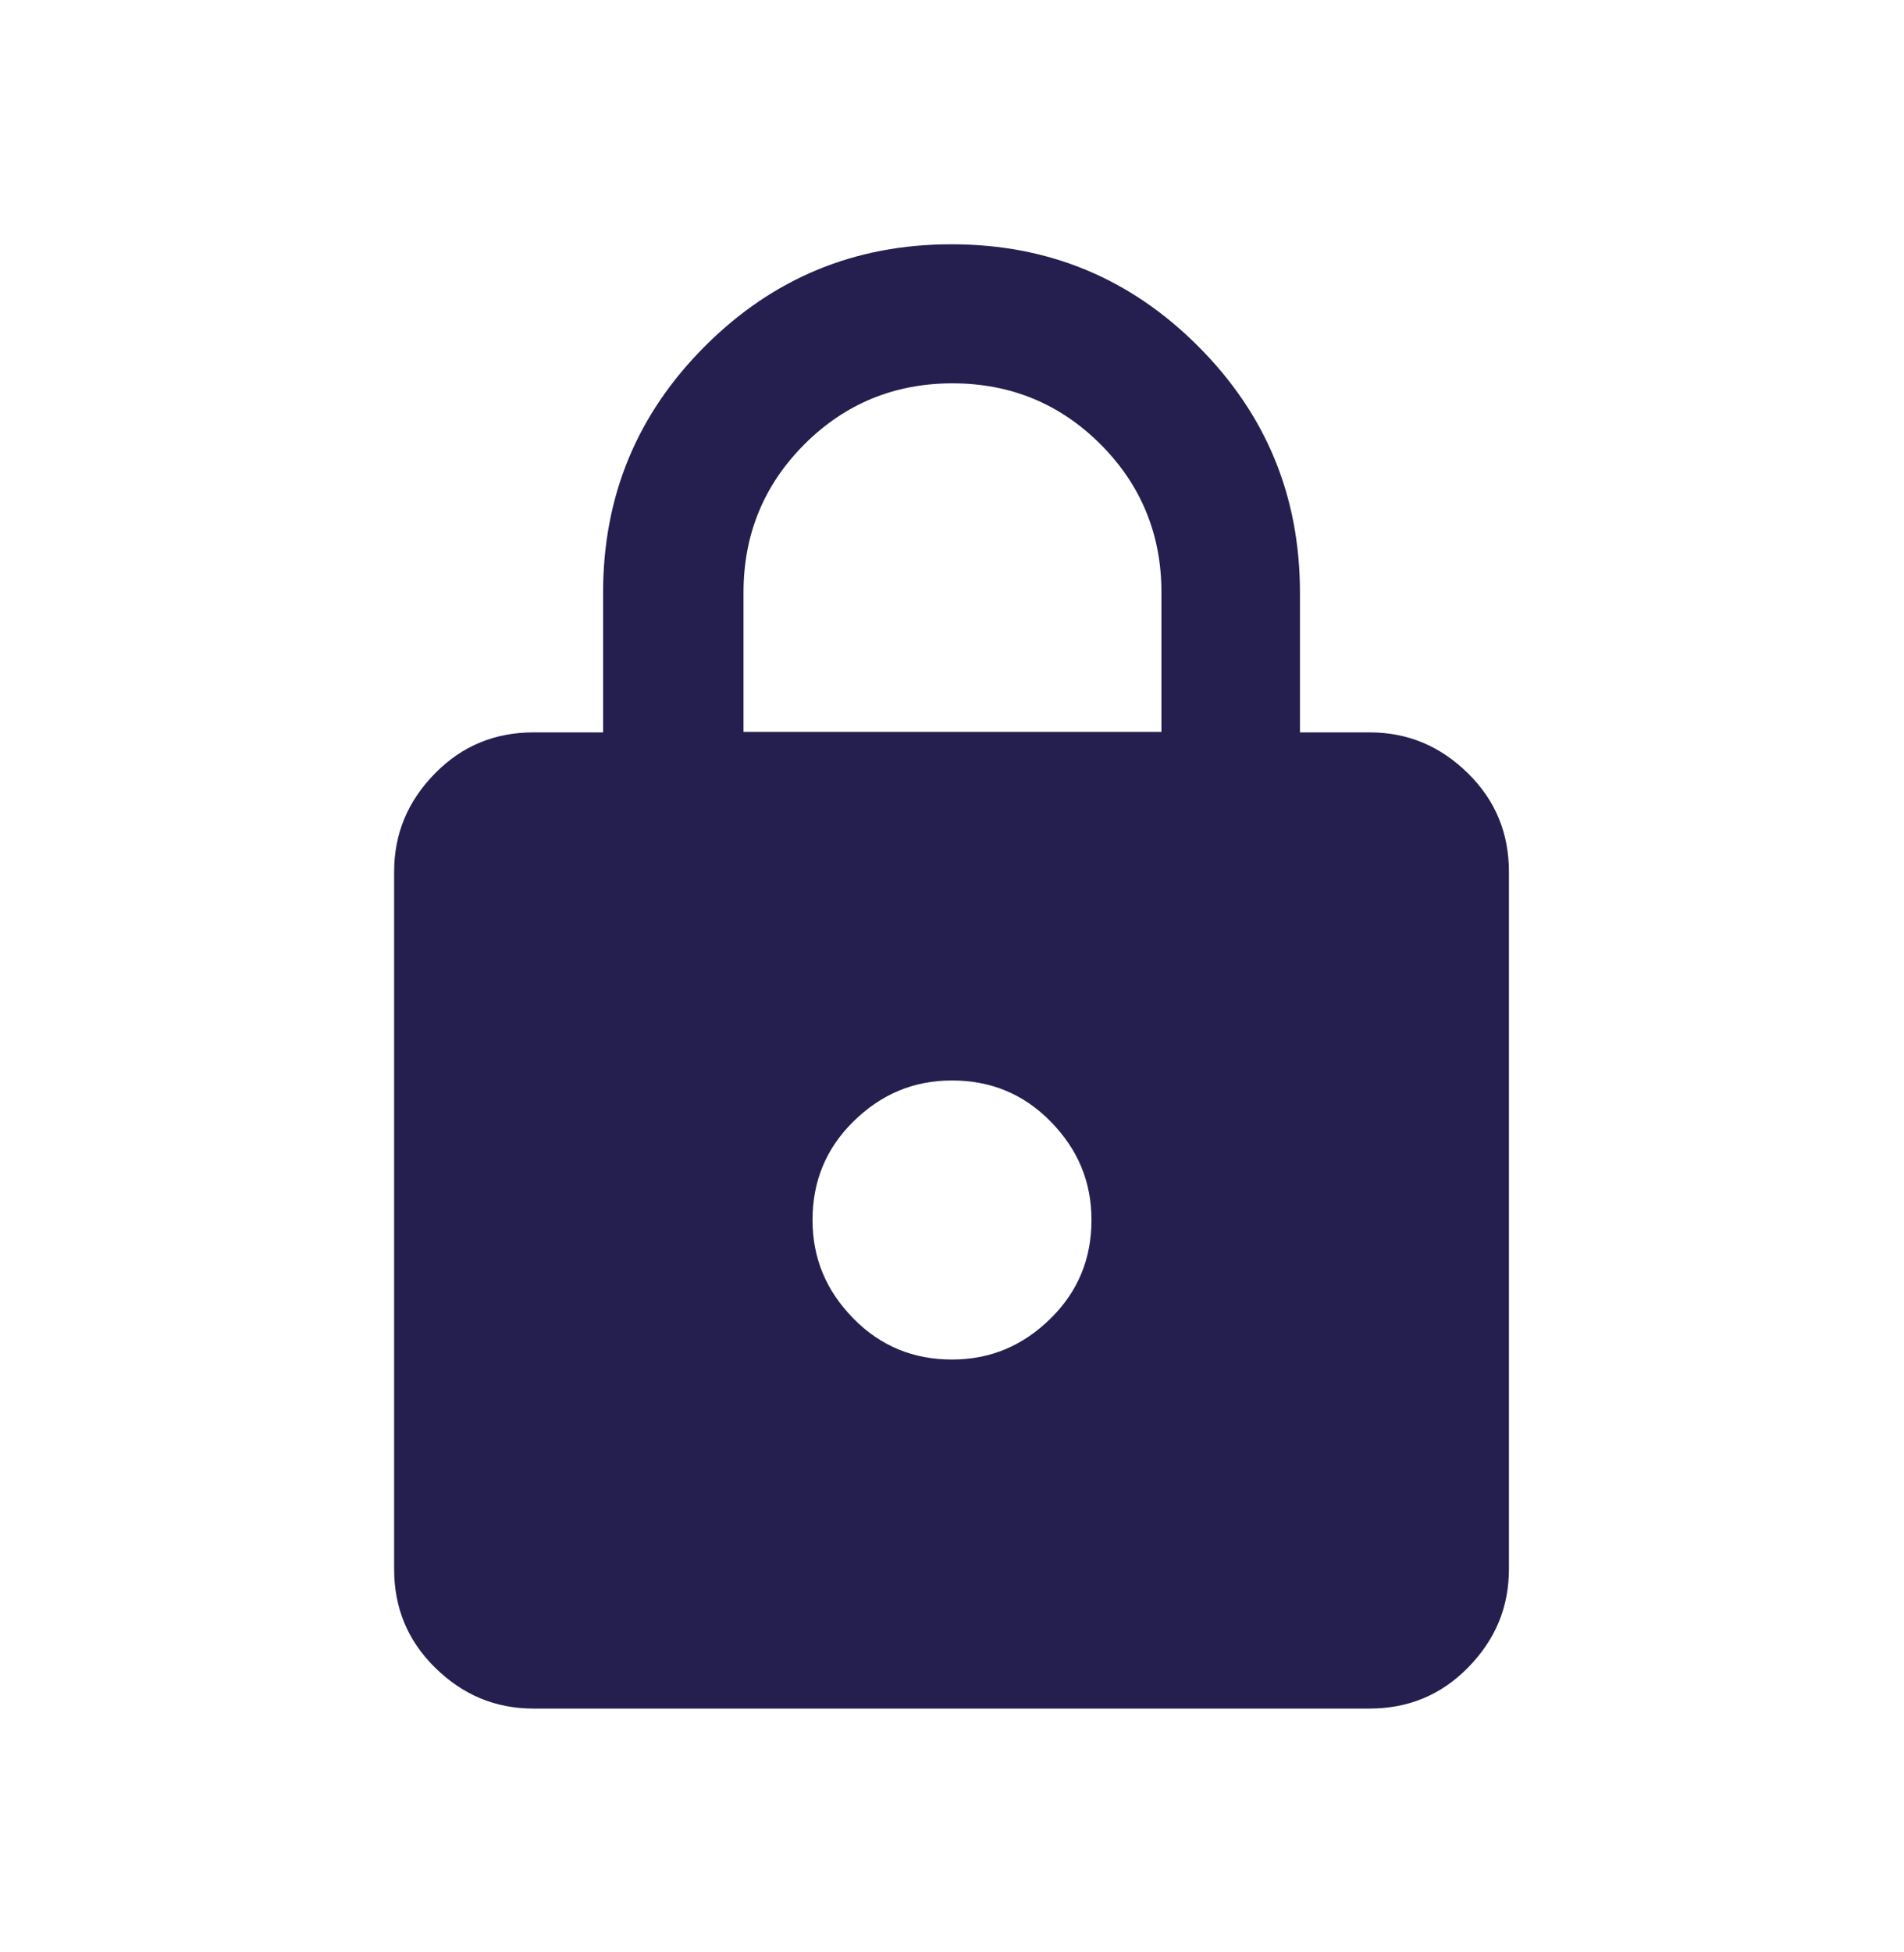
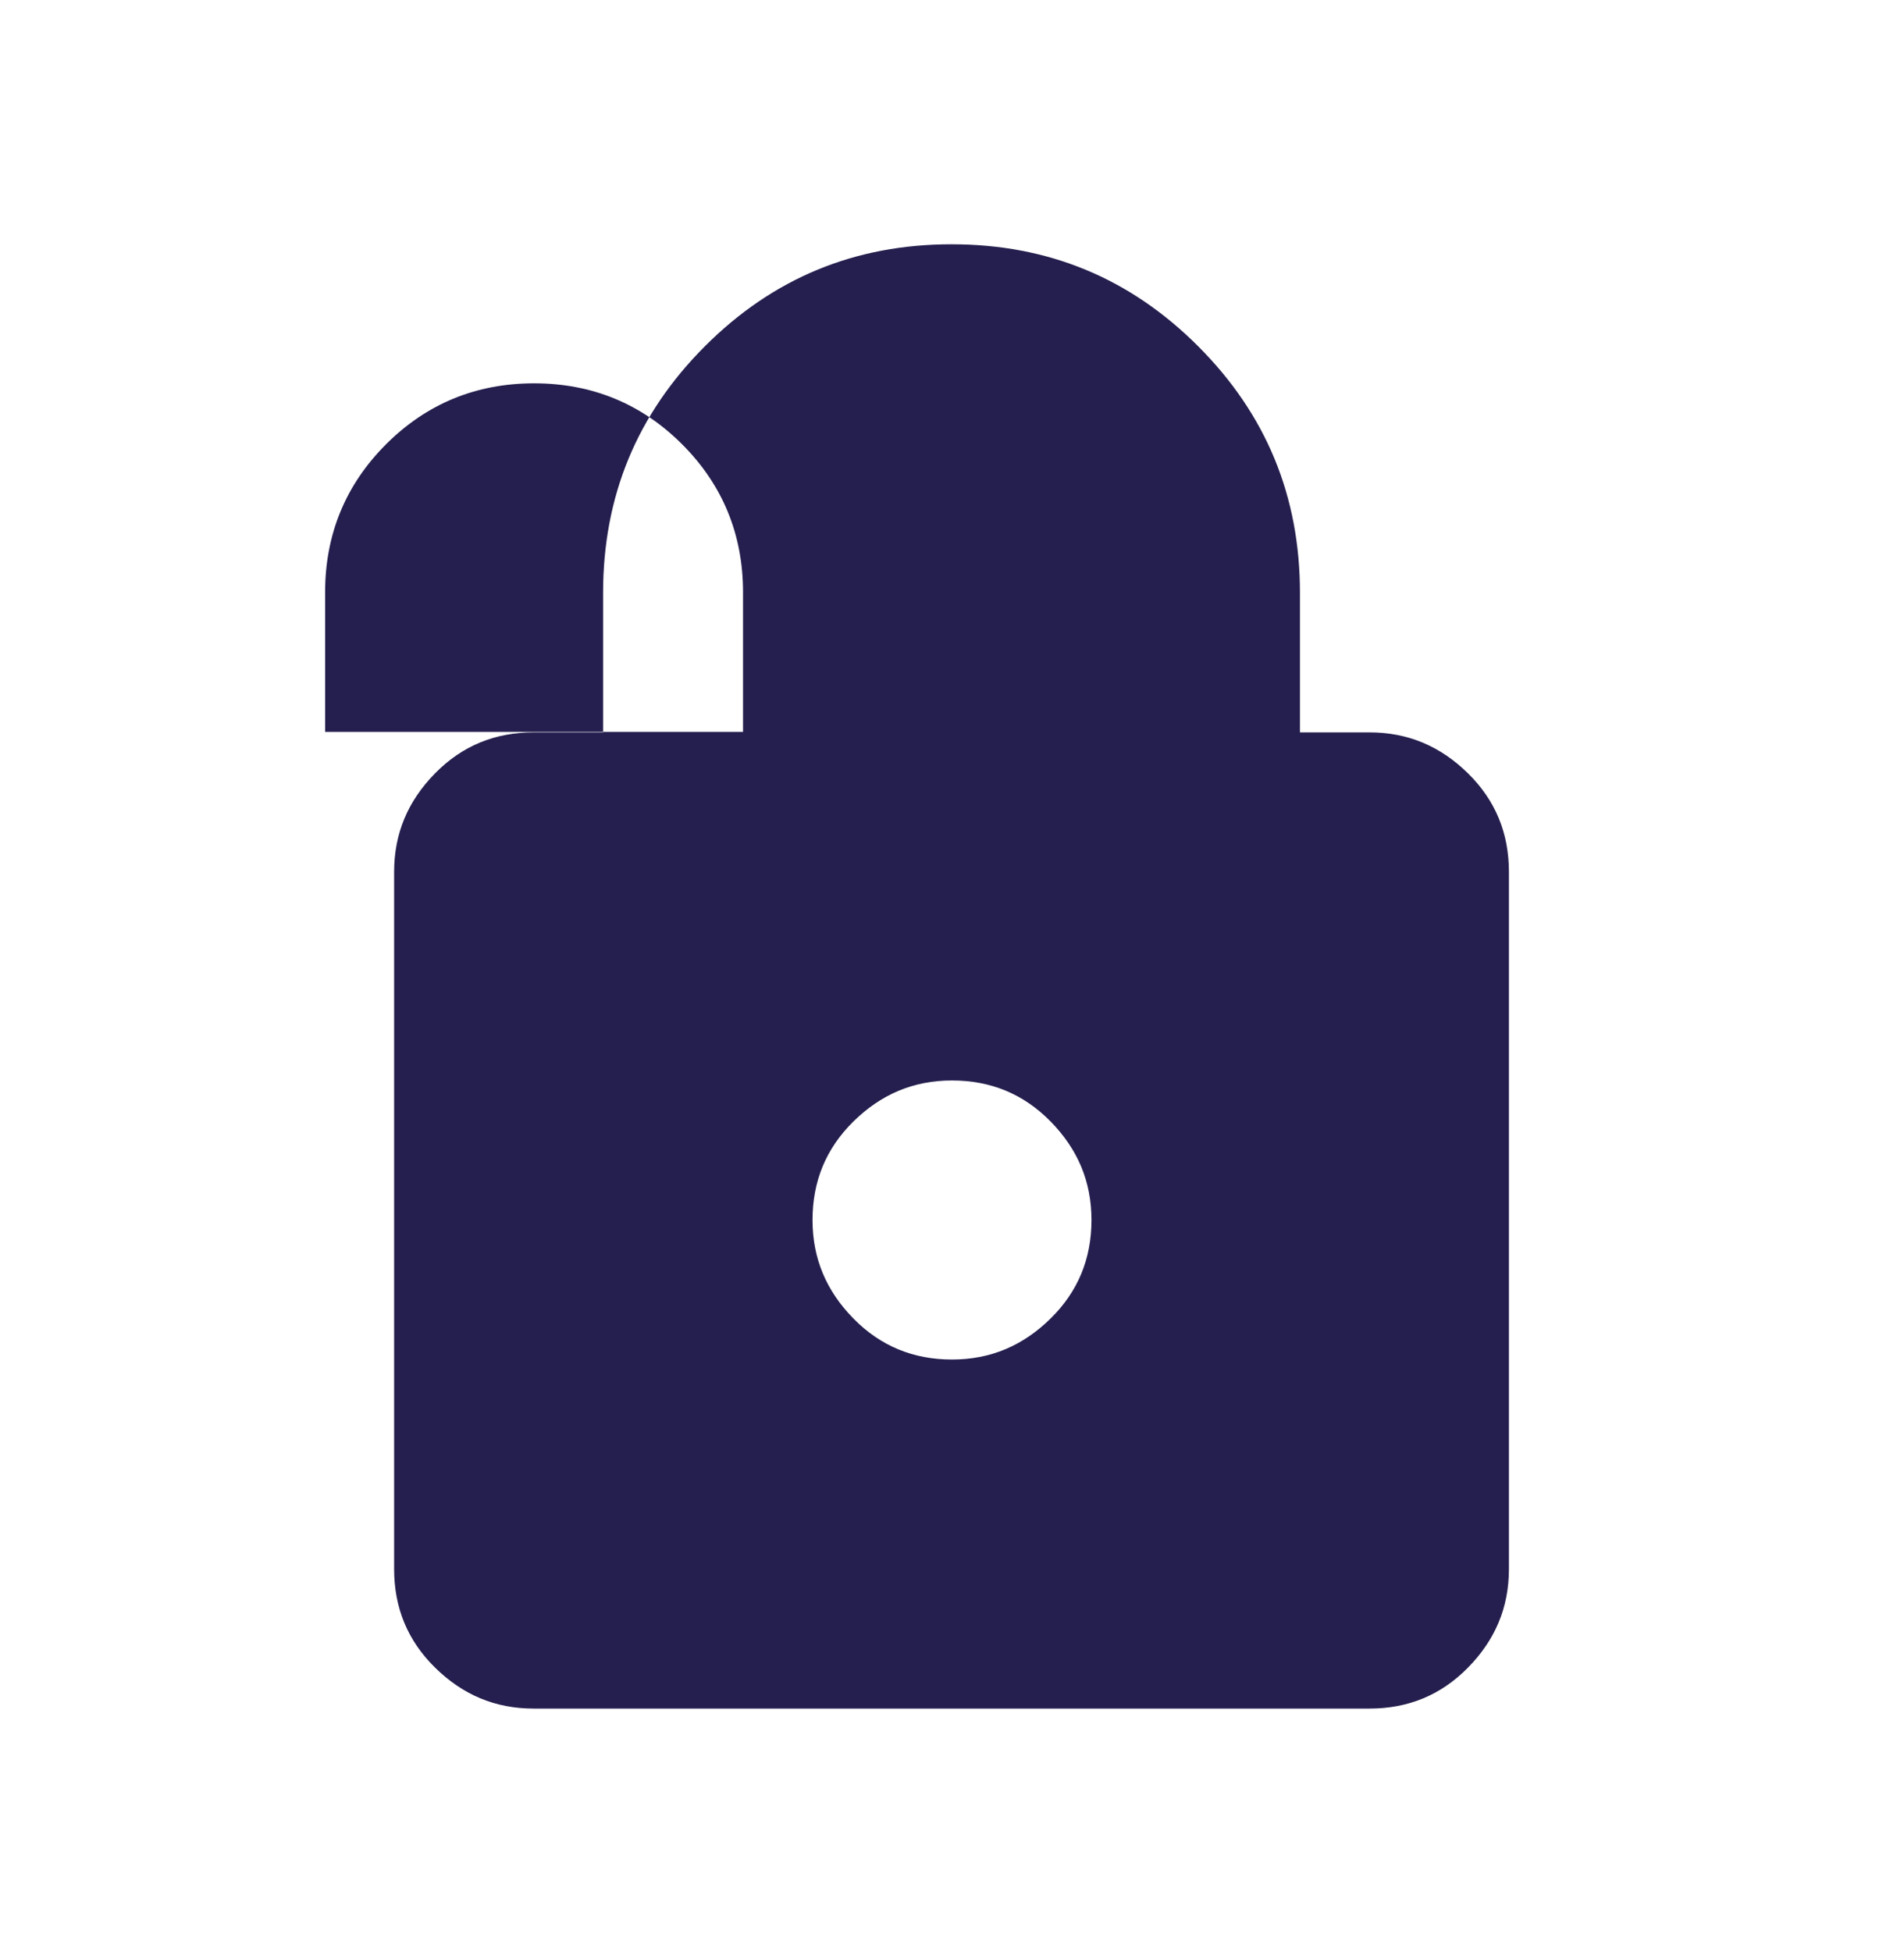
<svg xmlns="http://www.w3.org/2000/svg" id="Ebene_1" data-name="Ebene 1" viewBox="0 0 40 41">
  <defs>
    <style>
      .cls-1 {
        fill: none;
      }

      .cls-2 {
        fill: #241f4e;
      }
    </style>
  </defs>
-   <rect class="cls-1" width="40" height="41" />
-   <path class="cls-2" d="M11.21,35.88c-.81,0-1.49-.29-2.07-.86s-.86-1.26-.86-2.07v-14.64c0-.81.29-1.49.86-2.07s1.26-.86,2.07-.86h1.46v-2.93c0-2.03.71-3.75,2.14-5.18s3.15-2.14,5.18-2.14,3.75.71,5.18,2.14,2.14,3.15,2.14,5.18v2.93h1.46c.81,0,1.49.29,2.07.86s.86,1.26.86,2.07v14.64c0,.81-.29,1.49-.86,2.07s-1.26.86-2.07.86H11.21ZM20,28.55c.81,0,1.49-.29,2.07-.86s.86-1.26.86-2.07-.29-1.49-.86-2.07-1.26-.86-2.07-.86-1.49.29-2.07.86-.86,1.26-.86,2.07.29,1.49.86,2.07,1.26.86,2.07.86ZM15.61,15.37h8.79v-2.93c0-1.22-.43-2.26-1.28-3.11s-1.89-1.28-3.11-1.28-2.26.43-3.11,1.28-1.28,1.89-1.28,3.11v2.93Z" />
+   <path class="cls-2" d="M11.21,35.88c-.81,0-1.49-.29-2.07-.86s-.86-1.26-.86-2.07v-14.64c0-.81.29-1.49.86-2.07s1.26-.86,2.07-.86h1.46v-2.93c0-2.03.71-3.75,2.14-5.18s3.15-2.14,5.18-2.14,3.75.71,5.18,2.14,2.14,3.15,2.14,5.18v2.93h1.46c.81,0,1.49.29,2.07.86s.86,1.26.86,2.07v14.64c0,.81-.29,1.49-.86,2.07s-1.26.86-2.07.86H11.21ZM20,28.55c.81,0,1.49-.29,2.07-.86s.86-1.26.86-2.07-.29-1.49-.86-2.07-1.26-.86-2.07-.86-1.49.29-2.07.86-.86,1.26-.86,2.07.29,1.49.86,2.07,1.26.86,2.07.86ZM15.61,15.37v-2.93c0-1.22-.43-2.26-1.28-3.11s-1.89-1.28-3.11-1.28-2.26.43-3.11,1.28-1.28,1.89-1.28,3.11v2.93Z" />
</svg>